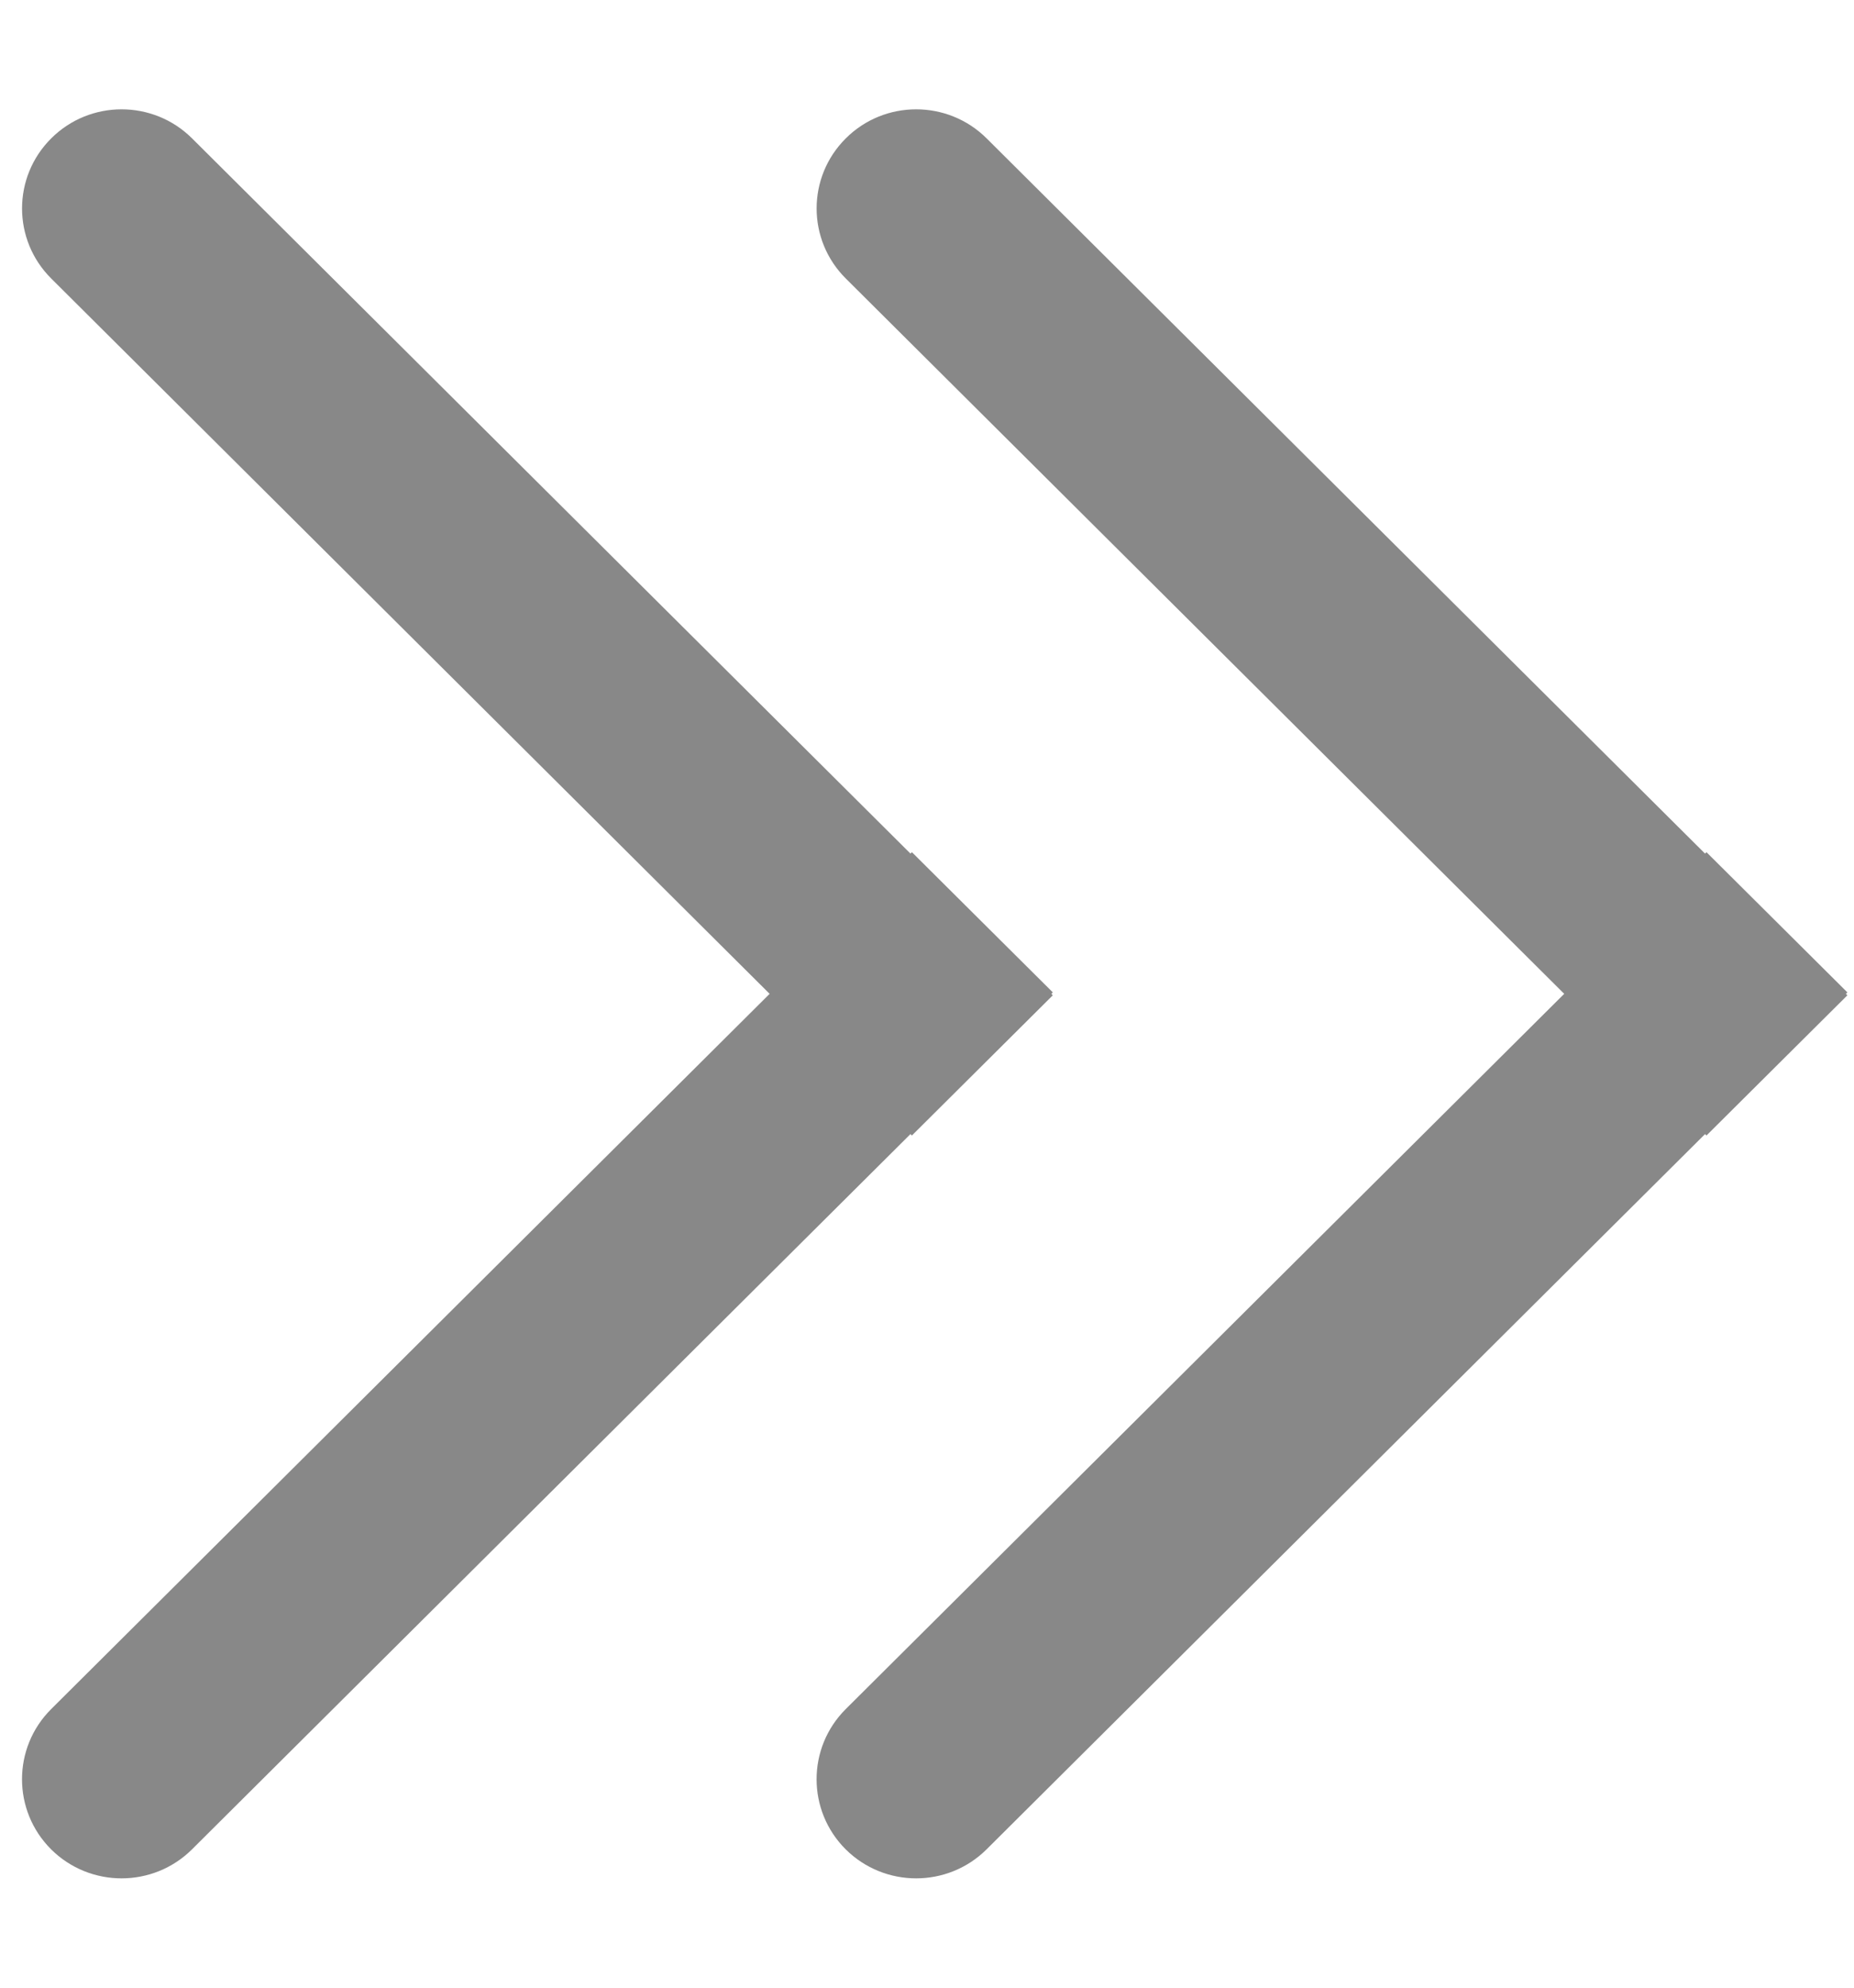
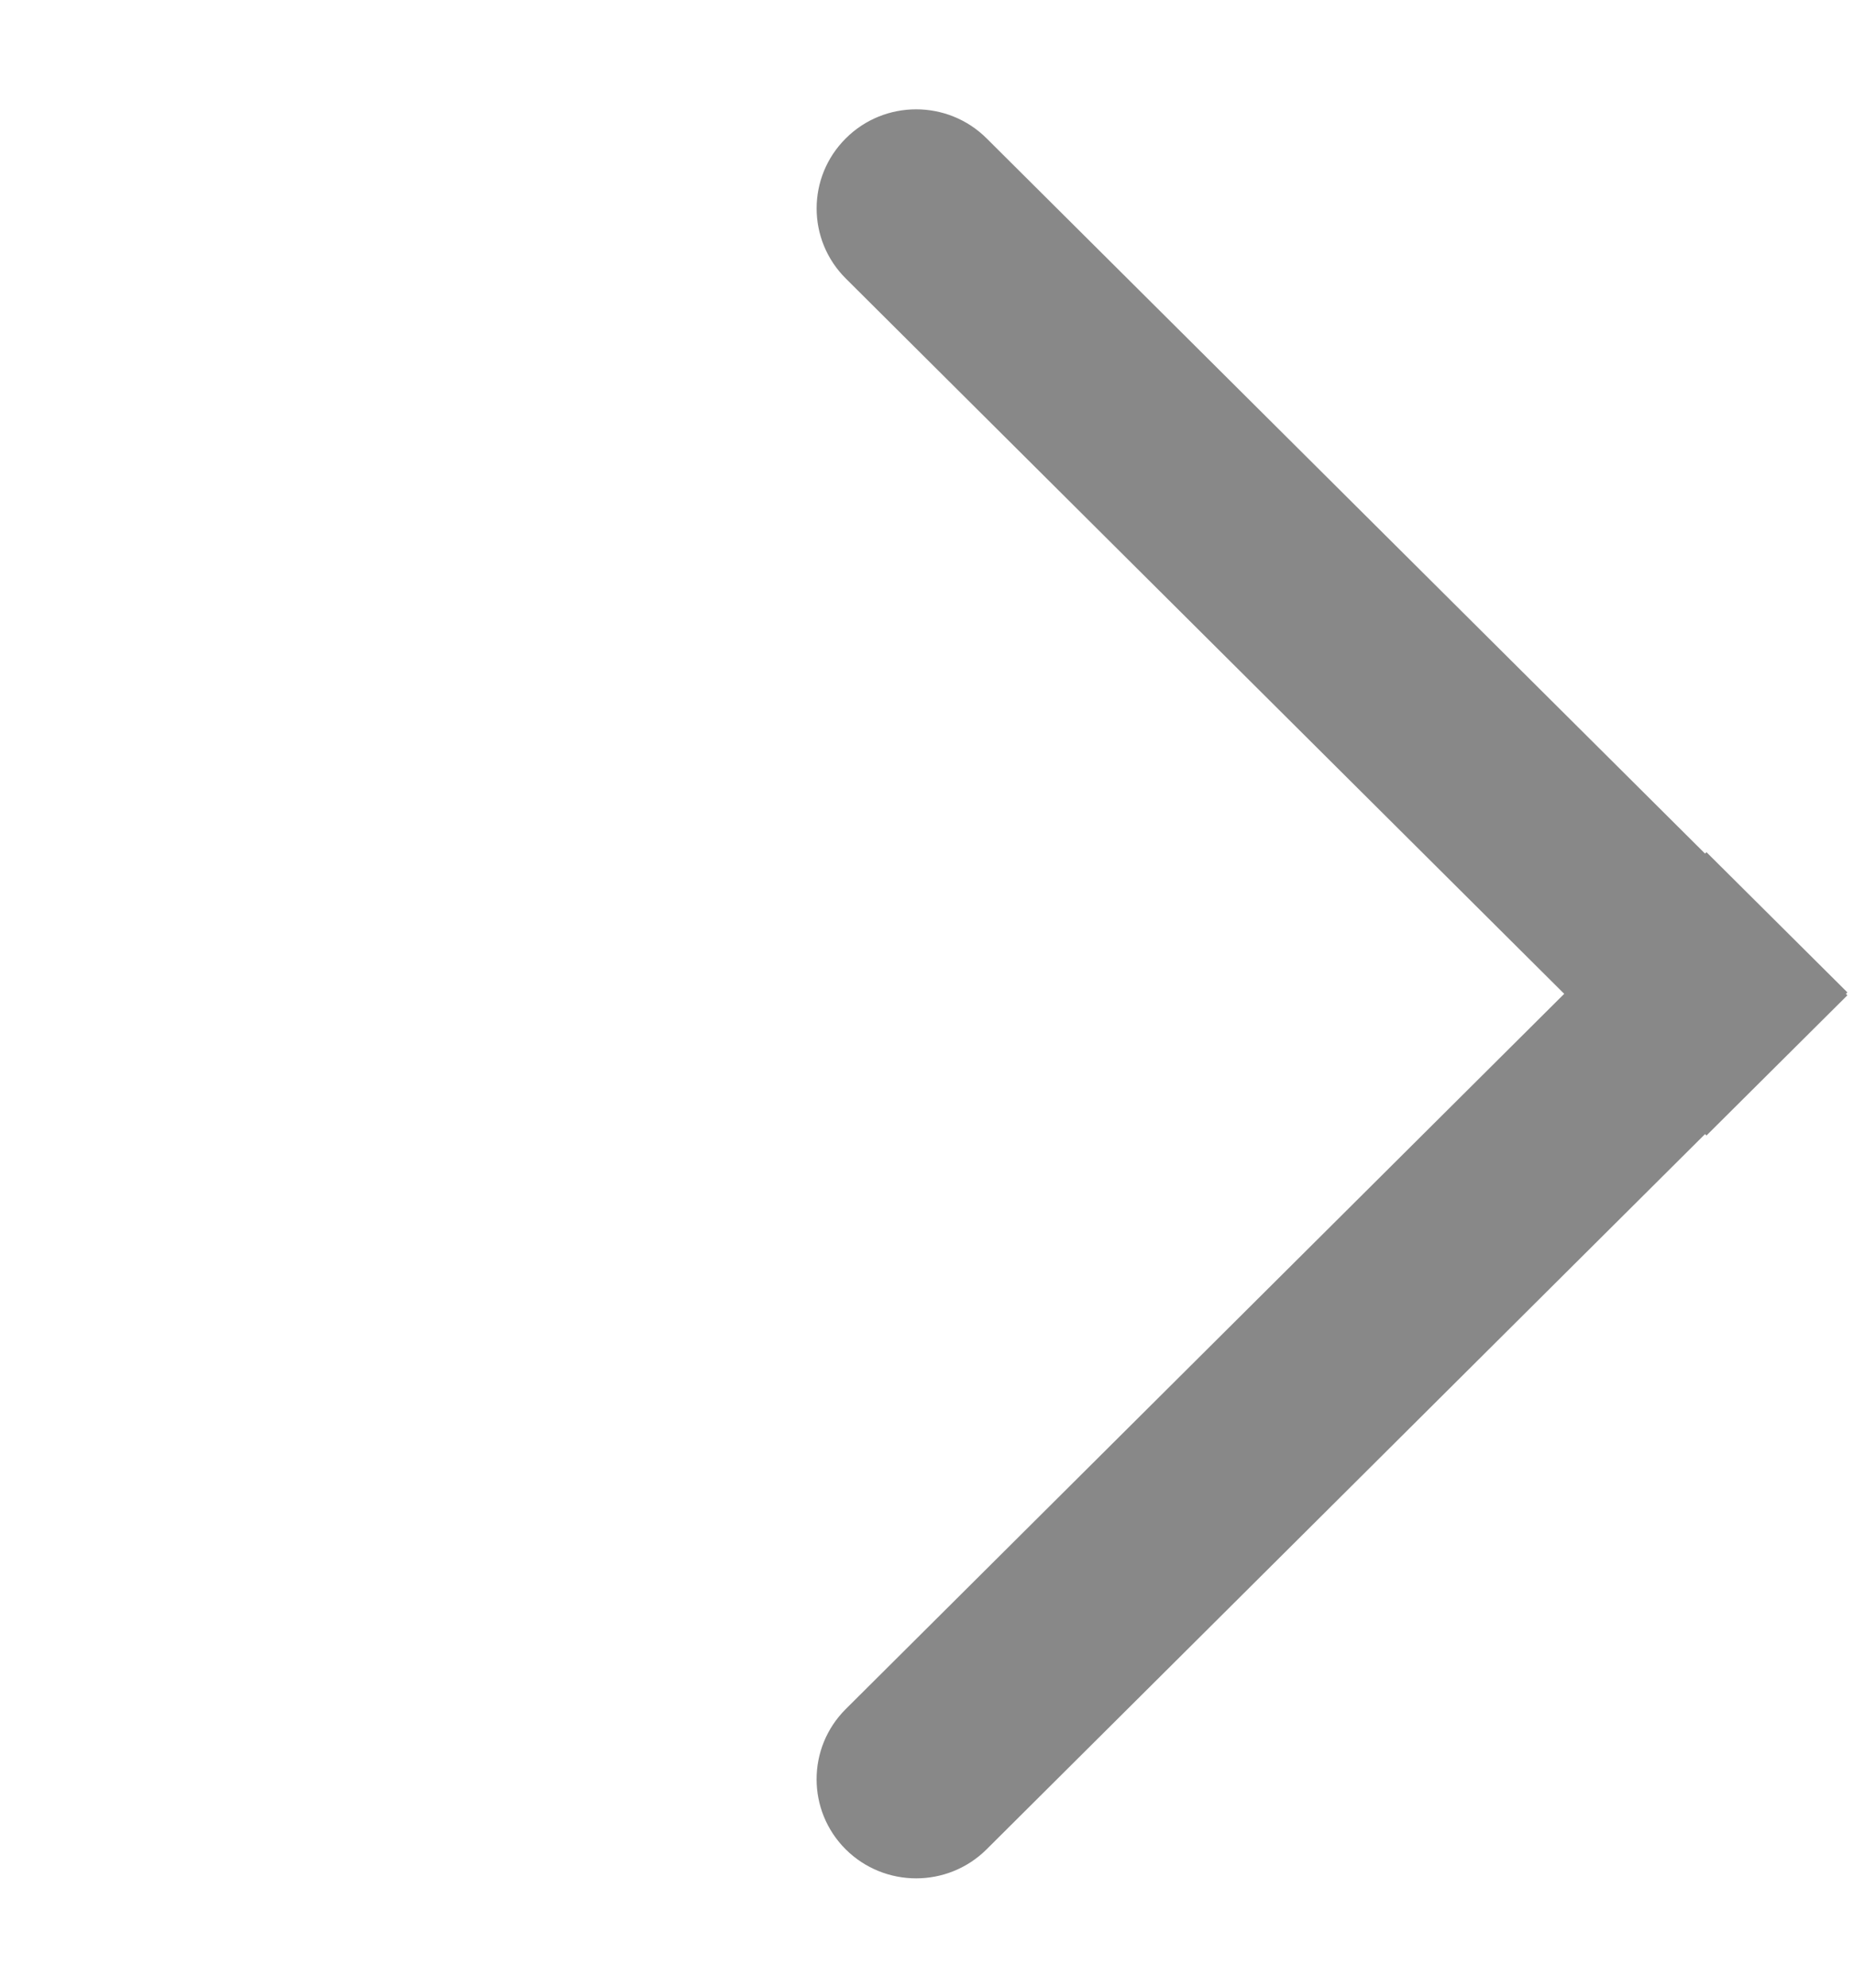
<svg xmlns="http://www.w3.org/2000/svg" width="14" height="15" viewBox="0 0 14 15" fill="none">
  <path d="M6.386 12.898C6.093 13.19 6.093 13.664 6.386 13.956C6.68 14.248 7.156 14.248 7.45 13.956L6.386 12.898ZM7.45 13.956L13.95 7.489L12.886 6.431L6.386 12.898L7.45 13.956Z" fill="#888888" />
  <path d="M7.45 1.044C7.156 0.752 6.68 0.752 6.387 1.044C6.093 1.336 6.093 1.81 6.387 2.102L7.45 1.044ZM13.95 7.511L7.45 1.044L6.387 2.102L12.886 8.569L13.95 7.511Z" fill="#888888" />
-   <path d="M0.386 12.898C0.093 13.19 0.093 13.664 0.386 13.956C0.68 14.248 1.156 14.248 1.45 13.956L0.386 12.898ZM1.45 13.956L7.95 7.489L6.886 6.431L0.386 12.898L1.45 13.956Z" fill="#888888" />
-   <path d="M1.45 1.044C1.156 0.752 0.68 0.752 0.387 1.044C0.093 1.336 0.093 1.81 0.387 2.102L1.45 1.044ZM7.95 7.511L1.45 1.044L0.387 2.102L6.886 8.569L7.95 7.511Z" fill="#888888" />
</svg>